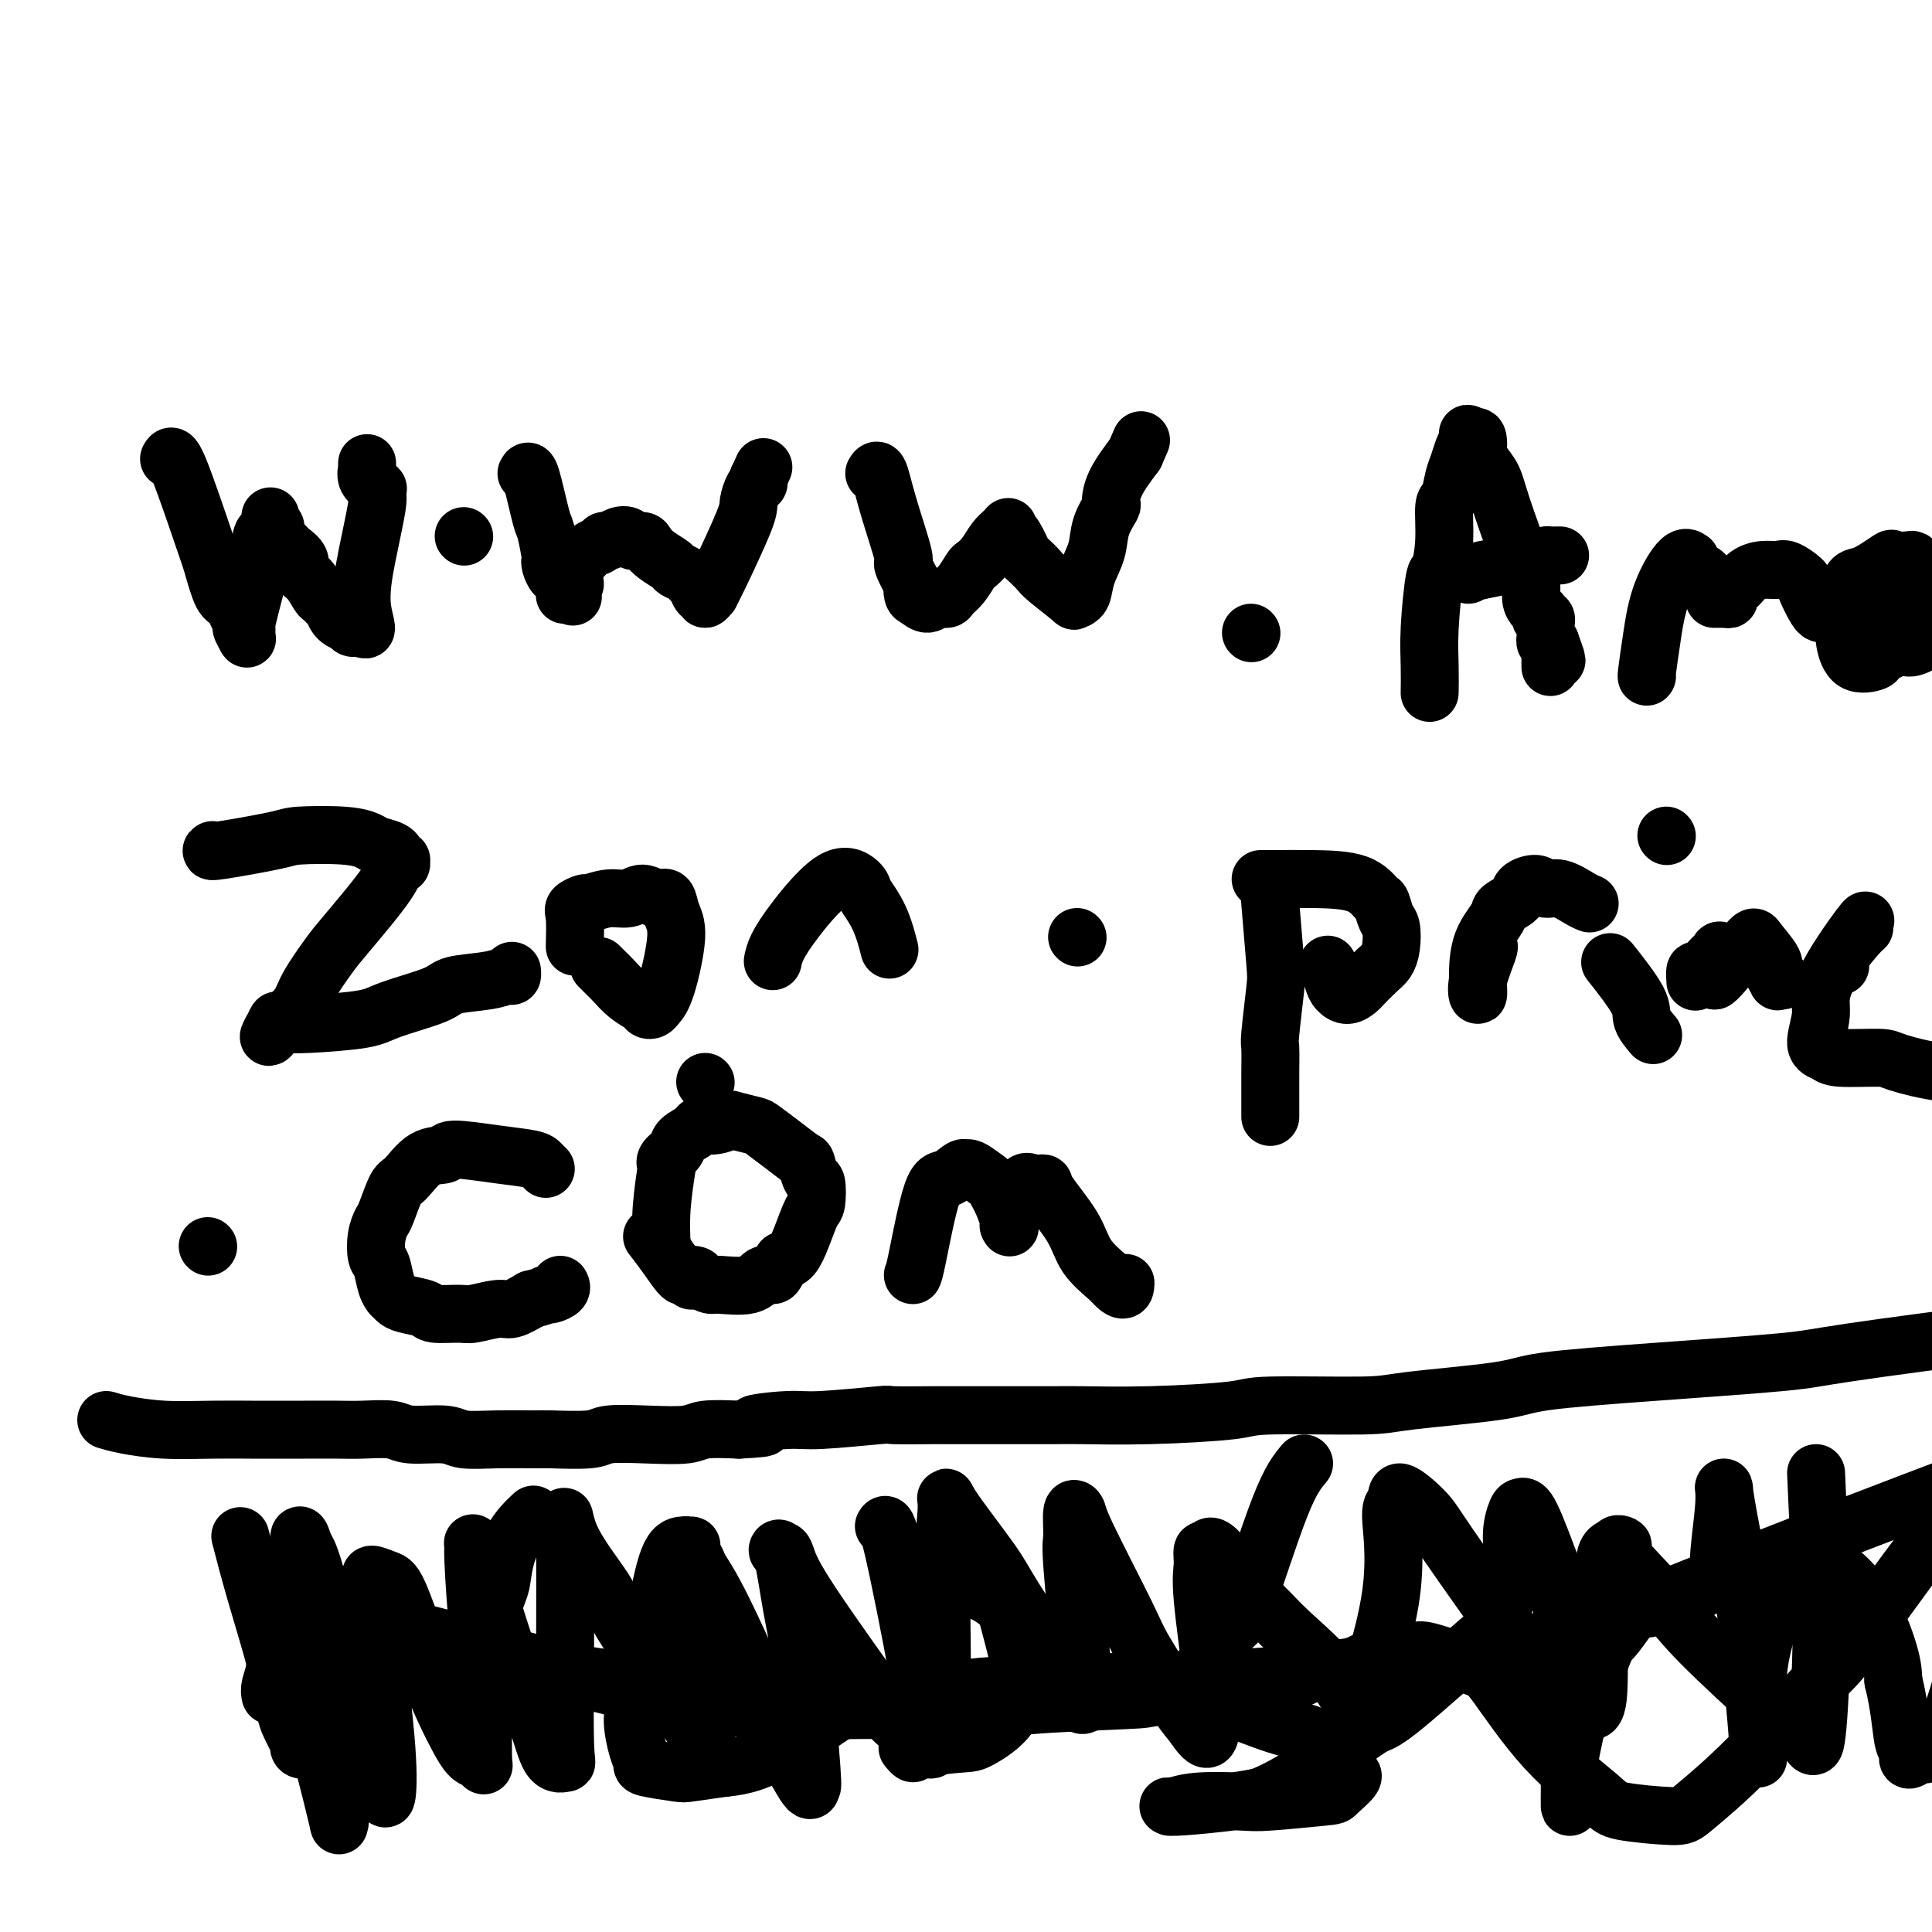
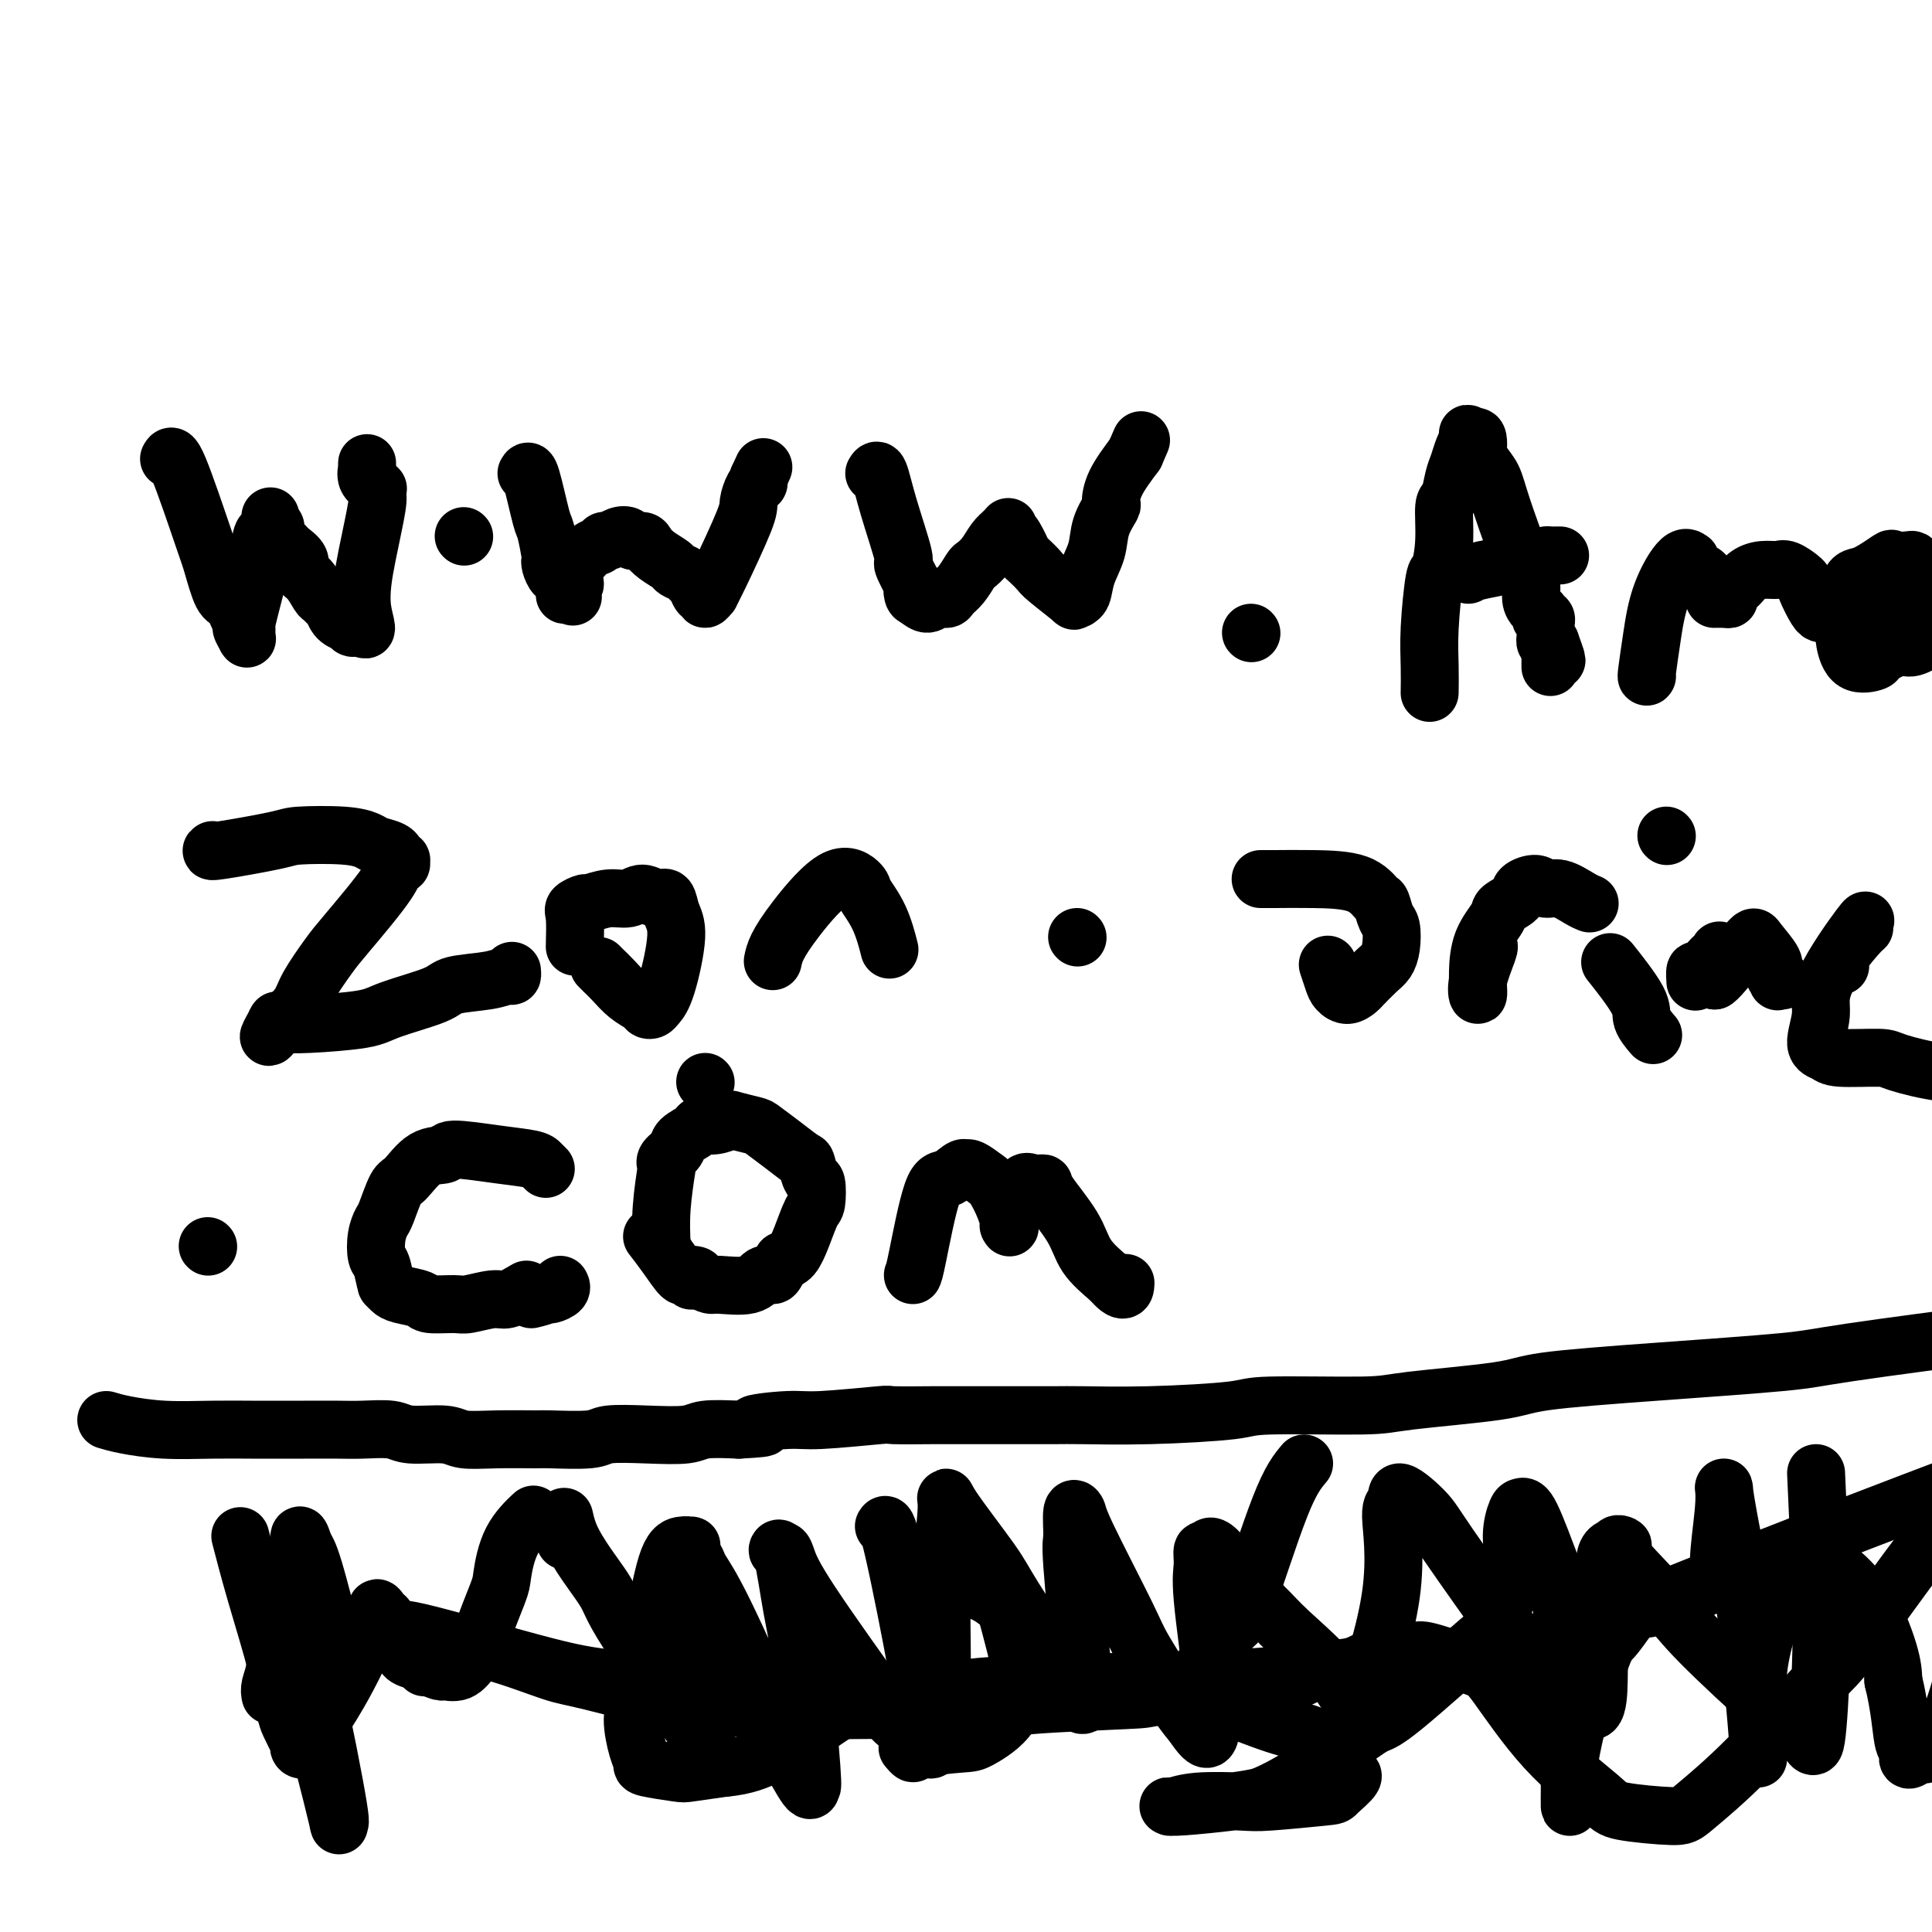
<svg xmlns="http://www.w3.org/2000/svg" viewBox="0 0 400 400" version="1.1">
  <g fill="none" stroke="#000000" stroke-width="12" stroke-linecap="round" stroke-linejoin="round">
    <path d="M35,95c0.327,-0.604 0.654,-1.209 2,2c1.346,3.209 3.712,10.231 5,14c1.288,3.769 1.499,4.283 2,6c0.501,1.717 1.292,4.636 2,6c0.708,1.364 1.332,1.172 2,2c0.668,0.828 1.380,2.677 2,4c0.620,1.323 1.147,2.121 1,2c-0.147,-0.121 -0.968,-1.159 -1,-1c-0.032,0.159 0.724,1.516 1,2c0.276,0.484 0.073,0.093 0,0c-0.073,-0.093 -0.014,0.110 0,0c0.014,-0.110 -0.017,-0.535 0,-1c0.017,-0.465 0.081,-0.971 0,-1c-0.081,-0.029 -0.309,0.420 0,-1c0.309,-1.420 1.154,-4.710 2,-8" />
    <path d="M53,121c0.491,-3.647 0.720,-7.264 1,-9c0.280,-1.736 0.611,-1.591 1,-2c0.389,-0.409 0.837,-1.374 1,-2c0.163,-0.626 0.043,-0.915 0,-1c-0.043,-0.085 -0.007,0.033 0,0c0.007,-0.033 -0.013,-0.217 0,0c0.013,0.217 0.059,0.835 0,1c-0.059,0.165 -0.223,-0.124 0,0c0.223,0.124 0.832,0.662 1,1c0.168,0.338 -0.105,0.475 0,1c0.105,0.525 0.587,1.439 1,2c0.413,0.561 0.757,0.768 1,1c0.243,0.232 0.384,0.490 1,1c0.616,0.510 1.708,1.273 2,2c0.292,0.727 -0.215,1.418 0,2c0.215,0.582 1.153,1.054 2,2c0.847,0.946 1.602,2.365 2,3c0.398,0.635 0.440,0.486 1,1c0.560,0.514 1.638,1.692 2,2c0.362,0.308 0.009,-0.253 0,0c-0.009,0.253 0.326,1.319 1,2c0.674,0.681 1.686,0.976 2,1c0.314,0.024 -0.069,-0.224 0,0c0.069,0.224 0.591,0.921 1,1c0.409,0.079 0.704,-0.461 1,-1" />
    <path d="M74,129c2.983,3.086 1.440,0.301 1,-3c-0.440,-3.301 0.224,-7.117 1,-11c0.776,-3.883 1.663,-7.834 2,-10c0.337,-2.166 0.123,-2.548 0,-3c-0.123,-0.452 -0.156,-0.974 0,-1c0.156,-0.026 0.501,0.444 0,0c-0.501,-0.444 -1.847,-1.803 -2,-2c-0.153,-0.197 0.887,0.766 1,1c0.113,0.234 -0.702,-0.263 -1,-1c-0.298,-0.737 -0.080,-1.714 0,-2c0.080,-0.286 0.021,0.119 0,0c-0.021,-0.119 -0.006,-0.763 0,-1c0.006,-0.237 0.002,-0.068 0,0c-0.002,0.068 -0.001,0.034 0,0" />
    <path d="M96,111c0.000,0.000 0.100,0.100 0.1,0.1" />
    <path d="M109,98c0.218,-0.431 0.437,-0.862 1,1c0.563,1.862 1.471,6.017 2,8c0.529,1.983 0.681,1.793 1,3c0.319,1.207 0.806,3.810 1,5c0.194,1.190 0.094,0.967 0,1c-0.094,0.033 -0.183,0.323 0,1c0.183,0.677 0.638,1.740 1,2c0.362,0.260 0.632,-0.283 1,0c0.368,0.283 0.833,1.394 1,2c0.167,0.606 0.034,0.709 0,1c-0.034,0.291 0.029,0.771 0,1c-0.029,0.229 -0.151,0.208 0,0c0.151,-0.208 0.576,-0.604 1,-1" />
    <path d="M118,122c1.321,3.454 0.122,0.089 0,-1c-0.122,-1.089 0.832,0.096 1,0c0.168,-0.096 -0.450,-1.475 0,-3c0.450,-1.525 1.969,-3.197 3,-4c1.031,-0.803 1.576,-0.738 2,-1c0.424,-0.262 0.728,-0.851 1,-1c0.272,-0.149 0.510,0.142 1,0c0.490,-0.142 1.230,-0.715 2,-1c0.770,-0.285 1.570,-0.281 2,0c0.430,0.281 0.490,0.838 1,1c0.510,0.162 1.469,-0.073 2,0c0.531,0.073 0.632,0.453 1,1c0.368,0.547 1.002,1.260 2,2c0.998,0.740 2.362,1.506 3,2c0.638,0.494 0.552,0.714 1,1c0.448,0.286 1.430,0.637 2,1c0.570,0.363 0.727,0.737 1,1c0.273,0.263 0.660,0.415 1,1c0.340,0.585 0.631,1.603 1,2c0.369,0.397 0.816,0.174 1,0c0.184,-0.174 0.105,-0.300 0,0c-0.105,0.300 -0.234,1.027 0,1c0.234,-0.027 0.833,-0.807 1,-1c0.167,-0.193 -0.096,0.201 0,0c0.096,-0.201 0.551,-0.996 2,-4c1.449,-3.004 3.891,-8.216 5,-11c1.109,-2.784 0.886,-3.141 1,-4c0.114,-0.859 0.567,-2.220 1,-3c0.433,-0.780 0.847,-0.979 1,-1c0.153,-0.021 0.044,0.137 0,0c-0.044,-0.137 -0.022,-0.568 0,-1" />
    <path d="M157,99c1.833,-4.000 0.917,-2.000 0,0" />
    <path d="M181,98c0.292,-0.497 0.583,-0.993 1,0c0.417,0.993 0.959,3.476 2,7c1.041,3.524 2.580,8.090 3,10c0.420,1.910 -0.277,1.166 0,2c0.277,0.834 1.530,3.248 2,4c0.470,0.752 0.156,-0.156 0,0c-0.156,0.156 -0.154,1.377 0,2c0.154,0.623 0.460,0.648 1,1c0.540,0.352 1.313,1.032 2,1c0.687,-0.032 1.287,-0.776 2,-1c0.713,-0.224 1.538,0.071 2,0c0.462,-0.071 0.561,-0.507 1,-1c0.439,-0.493 1.220,-1.042 2,-2c0.780,-0.958 1.560,-2.326 2,-3c0.440,-0.674 0.541,-0.655 1,-1c0.459,-0.345 1.278,-1.054 2,-2c0.722,-0.946 1.349,-2.127 2,-3c0.651,-0.873 1.325,-1.436 2,-2" />
    <path d="M208,110c1.670,-1.970 0.344,-0.396 0,0c-0.344,0.396 0.293,-0.385 1,0c0.707,0.385 1.484,1.935 2,3c0.516,1.065 0.770,1.645 1,2c0.230,0.355 0.435,0.484 1,1c0.565,0.516 1.490,1.420 2,2c0.510,0.580 0.605,0.835 2,2c1.395,1.165 4.090,3.240 5,4c0.910,0.760 0.036,0.207 0,0c-0.036,-0.207 0.768,-0.066 1,0c0.232,0.066 -0.108,0.059 0,0c0.108,-0.059 0.663,-0.171 1,-1c0.337,-0.829 0.454,-2.377 1,-4c0.546,-1.623 1.520,-3.321 2,-5c0.480,-1.679 0.466,-3.339 1,-5c0.534,-1.661 1.617,-3.321 2,-4c0.383,-0.679 0.065,-0.375 0,-1c-0.065,-0.625 0.124,-2.179 1,-4c0.876,-1.821 2.438,-3.911 4,-6" />
    <path d="M235,94c2.167,-5.000 1.083,-2.500 0,0" />
    <path d="M259,131c0.000,0.000 0.100,0.100 0.1,0.1" />
    <path d="M296,143c-0.007,0.403 -0.013,0.806 0,0c0.013,-0.806 0.046,-2.820 0,-5c-0.046,-2.180 -0.171,-4.525 0,-8c0.171,-3.475 0.637,-8.080 1,-10c0.363,-1.920 0.622,-1.154 1,-2c0.378,-0.846 0.875,-3.304 1,-6c0.125,-2.696 -0.121,-5.632 0,-7c0.121,-1.368 0.611,-1.169 1,-2c0.389,-0.831 0.679,-2.691 1,-4c0.321,-1.309 0.675,-2.067 1,-3c0.325,-0.933 0.622,-2.041 1,-3c0.378,-0.959 0.837,-1.770 1,-2c0.163,-0.230 0.030,0.121 0,0c-0.030,-0.121 0.044,-0.713 0,-1c-0.044,-0.287 -0.204,-0.270 0,0c0.204,0.270 0.773,0.791 1,1c0.227,0.209 0.114,0.104 0,0" />
    <path d="M305,91c1.164,-1.750 1.072,0.875 1,2c-0.072,1.125 -0.126,0.752 0,1c0.126,0.248 0.430,1.119 1,2c0.570,0.881 1.406,1.773 2,3c0.594,1.227 0.946,2.791 2,6c1.054,3.209 2.808,8.064 4,11c1.192,2.936 1.821,3.954 2,5c0.179,1.046 -0.092,2.122 0,3c0.092,0.878 0.546,1.560 1,2c0.454,0.440 0.906,0.640 1,1c0.094,0.360 -0.171,0.880 0,1c0.171,0.120 0.778,-0.160 1,0c0.222,0.160 0.060,0.760 0,1c-0.060,0.240 -0.016,0.120 0,0c0.016,-0.120 0.004,-0.238 0,0c-0.004,0.238 -0.001,0.833 0,1c0.001,0.167 -0.000,-0.095 0,0c0.000,0.095 0.003,0.548 0,1c-0.003,0.452 -0.011,0.905 0,1c0.011,0.095 0.041,-0.167 0,0c-0.041,0.167 -0.155,0.762 0,1c0.155,0.238 0.577,0.119 1,0" />
    <path d="M321,133c2.475,6.737 0.663,2.580 0,1c-0.663,-1.580 -0.178,-0.582 0,0c0.178,0.582 0.048,0.748 0,1c-0.048,0.252 -0.013,0.589 0,1c0.013,0.411 0.003,0.895 0,1c-0.003,0.105 -0.001,-0.168 0,0c0.001,0.168 0.000,0.776 0,1c-0.000,0.224 -0.000,0.064 0,0c0.000,-0.064 0.000,-0.032 0,0" />
    <path d="M304,119c0.220,-0.226 0.440,-0.453 3,-1c2.560,-0.547 7.460,-1.415 10,-2c2.540,-0.585 2.719,-0.889 3,-1c0.281,-0.111 0.663,-0.030 1,0c0.337,0.030 0.629,0.008 1,0c0.371,-0.008 0.820,-0.002 1,0c0.180,0.002 0.090,0.001 0,0" />
    <path d="M341,140c-0.081,0.154 -0.161,0.308 0,-1c0.161,-1.308 0.564,-4.080 1,-7c0.436,-2.920 0.904,-5.990 2,-9c1.096,-3.010 2.821,-5.959 4,-7c1.179,-1.041 1.812,-0.174 2,0c0.188,0.174 -0.071,-0.346 0,0c0.071,0.346 0.470,1.557 1,2c0.530,0.443 1.190,0.119 2,1c0.810,0.881 1.771,2.966 2,4c0.229,1.034 -0.272,1.017 0,1c0.272,-0.017 1.318,-0.036 2,0c0.682,0.036 1.000,0.125 1,0c-0.000,-0.125 -0.319,-0.464 0,-1c0.319,-0.536 1.277,-1.270 2,-2c0.723,-0.730 1.210,-1.457 2,-2c0.790,-0.543 1.884,-0.902 3,-1c1.116,-0.098 2.253,0.065 3,0c0.747,-0.065 1.104,-0.357 2,0c0.896,0.357 2.331,1.364 3,2c0.669,0.636 0.571,0.903 1,2c0.429,1.097 1.385,3.026 2,4c0.615,0.974 0.890,0.993 1,1c0.110,0.007 0.055,0.004 0,0" />
    <path d="M381,129c5.299,-2.001 10.597,-4.002 14,-5c3.403,-0.998 4.909,-0.992 7,-1c2.091,-0.008 4.766,-0.029 6,0c1.234,0.029 1.025,0.107 1,1c-0.025,0.893 0.133,2.602 -1,4c-1.133,1.398 -3.558,2.487 -5,3c-1.442,0.513 -1.899,0.452 -3,1c-1.101,0.548 -2.844,1.705 -4,2c-1.156,0.295 -1.725,-0.274 -3,0c-1.275,0.274 -3.256,1.390 -4,2c-0.744,0.610 -0.250,0.713 -1,1c-0.750,0.287 -2.745,0.760 -4,0c-1.255,-0.760 -1.772,-2.751 -2,-4c-0.228,-1.249 -0.169,-1.757 0,-4c0.169,-2.243 0.448,-6.223 1,-8c0.552,-1.777 1.378,-1.353 3,-2c1.622,-0.647 4.041,-2.367 5,-3c0.959,-0.633 0.457,-0.180 1,0c0.543,0.180 2.131,0.086 3,0c0.869,-0.086 1.020,-0.164 1,0c-0.020,0.164 -0.212,0.570 0,1c0.212,0.430 0.826,0.885 1,1c0.174,0.115 -0.093,-0.110 0,0c0.093,0.110 0.547,0.555 1,1" />
    <path d="M398,119c1.292,0.886 1.024,1.600 1,2c-0.024,0.400 0.198,0.486 1,1c0.802,0.514 2.184,1.455 3,2c0.816,0.545 1.067,0.693 2,1c0.933,0.307 2.549,0.773 3,1c0.451,0.227 -0.263,0.215 0,1c0.263,0.785 1.504,2.367 2,3c0.496,0.633 0.248,0.316 0,0" />
    <path d="M44,176c-0.312,0.198 -0.623,0.396 2,0c2.623,-0.396 8.182,-1.385 11,-2c2.818,-0.615 2.895,-0.856 5,-1c2.105,-0.144 6.239,-0.192 9,0c2.761,0.192 4.150,0.625 5,1c0.850,0.375 1.160,0.693 2,1c0.840,0.307 2.211,0.603 3,1c0.789,0.397 0.997,0.895 1,1c0.003,0.105 -0.199,-0.184 0,0c0.199,0.184 0.799,0.840 1,1c0.201,0.160 0.002,-0.175 0,0c-0.002,0.175 0.192,0.862 0,1c-0.192,0.138 -0.769,-0.273 -1,0c-0.231,0.273 -0.116,1.230 -2,4c-1.884,2.770 -5.768,7.351 -8,10c-2.232,2.649 -2.813,3.365 -4,5c-1.187,1.635 -2.981,4.190 -4,6c-1.019,1.810 -1.263,2.877 -2,4c-0.737,1.123 -1.968,2.302 -3,3c-1.032,0.698 -1.866,0.914 -2,1c-0.134,0.086 0.433,0.043 1,0" />
    <path d="M58,212c-4.079,5.260 -1.778,1.410 -1,0c0.778,-1.410 0.032,-0.380 0,0c-0.032,0.380 0.649,0.111 1,0c0.351,-0.111 0.370,-0.064 1,0c0.630,0.064 1.869,0.144 5,0c3.131,-0.144 8.154,-0.510 11,-1c2.846,-0.490 3.515,-1.102 6,-2c2.485,-0.898 6.785,-2.082 9,-3c2.215,-0.918 2.345,-1.570 4,-2c1.655,-0.430 4.836,-0.637 7,-1c2.164,-0.363 3.312,-0.881 4,-1c0.688,-0.119 0.916,0.160 1,0c0.084,-0.160 0.024,-0.760 0,-1c-0.024,-0.240 -0.012,-0.120 0,0" />
    <path d="M119,196c0.059,-2.342 0.119,-4.684 0,-6c-0.119,-1.316 -0.415,-1.605 0,-2c0.415,-0.395 1.542,-0.895 2,-1c0.458,-0.105 0.248,0.187 1,0c0.752,-0.187 2.468,-0.851 4,-1c1.532,-0.149 2.882,0.217 4,0c1.118,-0.217 2.004,-1.019 3,-1c0.996,0.019 2.104,0.858 3,1c0.896,0.142 1.582,-0.414 2,0c0.418,0.414 0.568,1.799 1,3c0.432,1.201 1.146,2.217 1,5c-0.146,2.783 -1.151,7.332 -2,10c-0.849,2.668 -1.543,3.456 -2,4c-0.457,0.544 -0.678,0.844 -1,1c-0.322,0.156 -0.744,0.169 -1,0c-0.256,-0.169 -0.345,-0.518 -1,-1c-0.655,-0.482 -1.874,-1.096 -3,-2c-1.126,-0.904 -2.157,-2.098 -3,-3c-0.843,-0.902 -1.496,-1.512 -2,-2c-0.504,-0.488 -0.858,-0.854 -1,-1c-0.142,-0.146 -0.071,-0.073 0,0" />
    <path d="M160,199c0.172,-0.837 0.345,-1.674 1,-3c0.655,-1.326 1.793,-3.141 4,-6c2.207,-2.859 5.485,-6.762 8,-8c2.515,-1.238 4.268,0.188 5,1c0.732,0.812 0.444,1.012 1,2c0.556,0.988 1.957,2.766 3,5c1.043,2.234 1.726,4.924 2,6c0.274,1.076 0.137,0.538 0,0" />
    <path d="M223,194c0.000,0.000 0.100,0.100 0.1,0.1" />
-     <path d="M263,186c-0.105,-0.823 -0.210,-1.647 0,1c0.210,2.647 0.736,8.764 1,12c0.264,3.236 0.267,3.590 0,6c-0.267,2.410 -0.804,6.874 -1,9c-0.196,2.126 -0.053,1.912 0,3c0.053,1.088 0.014,3.479 0,5c-0.014,1.521 -0.004,2.173 0,3c0.004,0.827 0.001,1.829 0,3c-0.001,1.171 -0.000,2.510 0,3c0.000,0.490 0.000,0.132 0,0c-0.000,-0.132 -0.000,-0.038 0,0c0.000,0.038 0.000,0.019 0,0" />
    <path d="M261,182c0.604,0.007 1.209,0.013 3,0c1.791,-0.013 4.770,-0.046 8,0c3.230,0.046 6.711,0.170 9,1c2.289,0.830 3.384,2.364 4,3c0.616,0.636 0.751,0.373 1,1c0.249,0.627 0.612,2.145 1,3c0.388,0.855 0.801,1.049 1,2c0.199,0.951 0.184,2.660 0,4c-0.184,1.340 -0.538,2.311 -1,3c-0.462,0.689 -1.031,1.096 -2,2c-0.969,0.904 -2.339,2.304 -3,3c-0.661,0.696 -0.612,0.687 -1,1c-0.388,0.313 -1.214,0.949 -2,1c-0.786,0.051 -1.531,-0.484 -2,-1c-0.469,-0.516 -0.662,-1.015 -1,-2c-0.338,-0.985 -0.822,-2.458 -1,-3c-0.178,-0.542 -0.051,-0.155 0,0c0.051,0.155 0.025,0.077 0,0" />
    <path d="M308,196c0.227,-0.151 0.453,-0.303 0,1c-0.453,1.303 -1.586,4.059 -2,6c-0.414,1.941 -0.110,3.066 0,3c0.110,-0.066 0.027,-1.324 0,-2c-0.027,-0.676 0.004,-0.772 0,-1c-0.004,-0.228 -0.043,-0.589 0,-2c0.043,-1.411 0.166,-3.873 1,-6c0.834,-2.127 2.377,-3.920 3,-5c0.623,-1.080 0.326,-1.448 1,-2c0.674,-0.552 2.318,-1.288 3,-2c0.682,-0.712 0.402,-1.400 1,-2c0.598,-0.600 2.073,-1.114 3,-1c0.927,0.114 1.306,0.854 2,1c0.694,0.146 1.701,-0.301 3,0c1.299,0.301 2.888,1.350 4,2c1.112,0.650 1.746,0.900 2,1c0.254,0.100 0.127,0.050 0,0" />
    <path d="M334,200c-0.552,-0.695 -1.104,-1.391 0,0c1.104,1.391 3.863,4.868 5,7c1.137,2.132 0.652,2.920 1,4c0.348,1.080 1.528,2.451 2,3c0.472,0.549 0.236,0.274 0,0" />
    <path d="M345,173c0.000,0.000 0.100,0.100 0.1,0.1" />
    <path d="M355,203c0.315,-0.195 0.629,-0.390 2,-2c1.371,-1.610 3.797,-4.634 5,-6c1.203,-1.366 1.183,-1.074 2,0c0.817,1.074 2.471,2.929 3,4c0.529,1.071 -0.068,1.359 0,2c0.068,0.641 0.802,1.636 1,2c0.198,0.364 -0.139,0.098 0,0c0.139,-0.098 0.754,-0.028 1,0c0.246,0.028 0.123,0.014 0,0" />
    <path d="M381,200c-0.423,-0.300 -0.846,-0.601 0,-2c0.846,-1.399 2.962,-3.897 4,-5c1.038,-1.103 0.998,-0.809 1,-1c0.002,-0.191 0.044,-0.865 0,-1c-0.044,-0.135 -0.175,0.268 0,0c0.175,-0.268 0.656,-1.208 -1,1c-1.656,2.208 -5.449,7.562 -7,11c-1.551,3.438 -0.861,4.959 -1,7c-0.139,2.041 -1.109,4.601 -1,6c0.109,1.399 1.297,1.636 2,2c0.703,0.364 0.921,0.854 3,1c2.079,0.146 6.018,-0.052 8,0c1.982,0.052 2.005,0.354 4,1c1.995,0.646 5.960,1.635 9,2c3.040,0.365 5.154,0.104 6,0c0.846,-0.104 0.423,-0.052 0,0" />
    <path d="M355,203c0.421,-0.926 0.842,-1.853 1,-3c0.158,-1.147 0.055,-2.516 0,-3c-0.055,-0.484 -0.060,-0.083 0,0c0.060,0.083 0.184,-0.151 0,0c-0.184,0.151 -0.676,0.689 -1,1c-0.324,0.311 -0.479,0.395 -1,1c-0.521,0.605 -1.408,1.729 -2,2c-0.592,0.271 -0.890,-0.312 -1,0c-0.110,0.312 -0.031,1.518 0,2c0.031,0.482 0.016,0.241 0,0" />
    <path d="M43,258c0.000,0.000 0.100,0.100 0.1,0.1" />
-     <path d="M113,242c-0.338,-0.329 -0.676,-0.659 -1,-1c-0.324,-0.341 -0.634,-0.694 -2,-1c-1.366,-0.306 -3.787,-0.565 -7,-1c-3.213,-0.435 -7.217,-1.046 -9,-1c-1.783,0.046 -1.346,0.748 -2,1c-0.654,0.252 -2.399,0.055 -4,1c-1.601,0.945 -3.060,3.031 -4,4c-0.940,0.969 -1.363,0.820 -2,2c-0.637,1.180 -1.488,3.690 -2,5c-0.512,1.310 -0.684,1.422 -1,2c-0.316,0.578 -0.774,1.623 -1,3c-0.226,1.377 -0.219,3.086 0,4c0.219,0.914 0.650,1.032 1,2c0.350,0.968 0.619,2.784 1,4c0.381,1.216 0.873,1.831 1,2c0.127,0.169 -0.110,-0.109 0,0c0.110,0.109 0.568,0.603 1,1c0.432,0.397 0.837,0.696 2,1c1.163,0.304 3.085,0.613 4,1c0.915,0.387 0.824,0.851 2,1c1.176,0.149 3.619,-0.018 5,0c1.381,0.018 1.700,0.221 3,0c1.300,-0.221 3.581,-0.867 5,-1c1.419,-0.133 1.977,0.248 3,0c1.023,-0.248 2.512,-1.124 4,-2" />
+     <path d="M113,242c-0.338,-0.329 -0.676,-0.659 -1,-1c-0.324,-0.341 -0.634,-0.694 -2,-1c-1.366,-0.306 -3.787,-0.565 -7,-1c-3.213,-0.435 -7.217,-1.046 -9,-1c-1.783,0.046 -1.346,0.748 -2,1c-0.654,0.252 -2.399,0.055 -4,1c-1.601,0.945 -3.060,3.031 -4,4c-0.940,0.969 -1.363,0.820 -2,2c-0.637,1.180 -1.488,3.690 -2,5c-0.512,1.310 -0.684,1.422 -1,2c-0.316,0.578 -0.774,1.623 -1,3c-0.226,1.377 -0.219,3.086 0,4c0.219,0.914 0.650,1.032 1,2c0.350,0.968 0.619,2.784 1,4c0.127,0.169 -0.110,-0.109 0,0c0.110,0.109 0.568,0.603 1,1c0.432,0.397 0.837,0.696 2,1c1.163,0.304 3.085,0.613 4,1c0.915,0.387 0.824,0.851 2,1c1.176,0.149 3.619,-0.018 5,0c1.381,0.018 1.700,0.221 3,0c1.300,-0.221 3.581,-0.867 5,-1c1.419,-0.133 1.977,0.248 3,0c1.023,-0.248 2.512,-1.124 4,-2" />
    <path d="M110,269c2.972,-0.703 2.901,-0.959 3,-1c0.099,-0.041 0.367,0.133 1,0c0.633,-0.133 1.632,-0.574 2,-1c0.368,-0.426 0.105,-0.836 0,-1c-0.105,-0.164 -0.053,-0.082 0,0" />
    <path d="M135,256c0.951,1.230 1.901,2.459 3,4c1.099,1.541 2.346,3.392 3,4c0.654,0.608 0.715,-0.029 1,0c0.285,0.029 0.796,0.722 1,1c0.204,0.278 0.102,0.139 0,0" />
    <path d="M146,224c0.000,0.000 0.100,0.100 0.1,0.1" />
    <path d="M137,258c-0.109,-2.501 -0.218,-5.002 0,-8c0.218,-2.998 0.763,-6.494 1,-8c0.237,-1.506 0.165,-1.023 0,-1c-0.165,0.023 -0.425,-0.415 0,-1c0.425,-0.585 1.534,-1.319 2,-2c0.466,-0.681 0.290,-1.310 1,-2c0.710,-0.690 2.306,-1.440 3,-2c0.694,-0.560 0.487,-0.931 1,-1c0.513,-0.069 1.746,0.165 3,0c1.254,-0.165 2.529,-0.730 3,-1c0.471,-0.270 0.137,-0.247 1,0c0.863,0.247 2.924,0.718 4,1c1.076,0.282 1.167,0.374 2,1c0.833,0.626 2.409,1.786 4,3c1.591,1.214 3.197,2.483 4,3c0.803,0.517 0.801,0.282 1,1c0.199,0.718 0.597,2.390 1,3c0.403,0.610 0.810,0.160 1,1c0.190,0.840 0.164,2.971 0,4c-0.164,1.029 -0.467,0.956 -1,2c-0.533,1.044 -1.297,3.204 -2,5c-0.703,1.796 -1.344,3.227 -2,4c-0.656,0.773 -1.328,0.886 -2,1" />
    <path d="M162,261c-1.439,2.569 -1.536,2.990 -2,3c-0.464,0.010 -1.294,-0.392 -2,0c-0.706,0.392 -1.287,1.580 -3,2c-1.713,0.420 -4.557,0.074 -6,0c-1.443,-0.074 -1.483,0.124 -2,0c-0.517,-0.124 -1.510,-0.569 -2,-1c-0.490,-0.431 -0.478,-0.847 -1,-1c-0.522,-0.153 -1.578,-0.044 -2,0c-0.422,0.044 -0.211,0.022 0,0" />
    <path d="M189,264c0.152,-0.293 0.303,-0.586 1,-4c0.697,-3.414 1.939,-9.950 3,-13c1.061,-3.050 1.940,-2.615 3,-3c1.060,-0.385 2.300,-1.591 3,-2c0.700,-0.409 0.859,-0.021 1,0c0.141,0.021 0.262,-0.326 1,0c0.738,0.326 2.093,1.326 3,2c0.907,0.674 1.367,1.021 2,2c0.633,0.979 1.438,2.588 2,4c0.562,1.412 0.881,2.626 1,3c0.119,0.374 0.039,-0.093 0,0c-0.039,0.093 -0.036,0.746 0,1c0.036,0.254 0.106,0.111 0,0c-0.106,-0.111 -0.389,-0.188 0,-1c0.389,-0.812 1.448,-2.359 2,-4c0.552,-1.641 0.595,-3.375 1,-4c0.405,-0.625 1.170,-0.142 2,0c0.830,0.142 1.725,-0.056 2,0c0.275,0.056 -0.071,0.365 1,2c1.071,1.635 3.557,4.594 5,7c1.443,2.406 1.841,4.259 3,6c1.159,1.741 3.080,3.371 5,5" />
    <path d="M230,265c2.844,3.333 2.956,1.667 3,1c0.044,-0.667 0.022,-0.333 0,0" />
    <path d="M50,319c-0.214,-0.831 -0.429,-1.662 0,0c0.429,1.662 1.500,5.818 3,11c1.500,5.182 3.429,11.390 4,14c0.571,2.610 -0.215,1.623 0,3c0.215,1.377 1.430,5.119 2,7c0.570,1.881 0.496,1.903 1,3c0.504,1.097 1.585,3.270 2,4c0.415,0.730 0.162,0.018 0,0c-0.162,-0.018 -0.233,0.659 0,1c0.233,0.341 0.770,0.346 1,0c0.230,-0.346 0.153,-1.043 0,-1c-0.153,0.043 -0.381,0.826 1,-1c1.381,-1.826 4.373,-6.262 7,-11c2.627,-4.738 4.890,-9.778 6,-12c1.110,-2.222 1.068,-1.625 1,-2c-0.068,-0.375 -0.163,-1.721 0,-2c0.163,-0.279 0.582,0.511 1,1c0.418,0.489 0.834,0.677 1,1c0.166,0.323 0.082,0.779 0,1c-0.082,0.221 -0.162,0.205 0,1c0.162,0.795 0.567,2.402 1,3c0.433,0.598 0.895,0.188 1,0c0.105,-0.188 -0.147,-0.153 0,0c0.147,0.153 0.693,0.426 1,1c0.307,0.574 0.373,1.450 1,2c0.627,0.550 1.813,0.775 3,1" />
    <path d="M87,344c1.443,1.865 0.550,1.027 1,1c0.450,-0.027 2.244,0.756 3,1c0.756,0.244 0.473,-0.050 1,0c0.527,0.050 1.865,0.445 3,0c1.135,-0.445 2.069,-1.729 3,-3c0.931,-1.271 1.861,-2.530 2,-3c0.139,-0.470 -0.512,-0.151 0,-2c0.512,-1.849 2.187,-5.866 3,-8c0.813,-2.134 0.764,-2.387 1,-4c0.236,-1.613 0.756,-4.588 2,-7c1.244,-2.412 3.213,-4.261 4,-5c0.787,-0.739 0.394,-0.370 0,0" />
    <path d="M22,294c1.029,0.309 2.057,0.619 4,1c1.943,0.381 4.800,0.834 8,1c3.200,0.166 6.743,0.044 10,0c3.257,-0.044 6.227,-0.012 8,0c1.773,0.012 2.348,0.002 4,0c1.652,-0.002 4.381,0.004 7,0c2.619,-0.004 5.128,-0.016 7,0c1.872,0.016 3.107,0.061 5,0c1.893,-0.061 4.445,-0.227 6,0c1.555,0.227 2.113,0.845 4,1c1.887,0.155 5.105,-0.155 7,0c1.895,0.155 2.469,0.775 4,1c1.531,0.225 4.019,0.057 7,0c2.981,-0.057 6.454,-0.001 8,0c1.546,0.001 1.166,-0.051 3,0c1.834,0.051 5.881,0.206 8,0c2.119,-0.206 2.311,-0.773 4,-1c1.689,-0.227 4.875,-0.112 8,0c3.125,0.112 6.187,0.223 8,0c1.813,-0.223 2.375,-0.778 4,-1c1.625,-0.222 4.312,-0.111 7,0" />
    <path d="M153,296c9.135,-0.471 3.474,-0.648 3,-1c-0.474,-0.352 4.241,-0.879 7,-1c2.759,-0.121 3.563,0.164 7,0c3.437,-0.164 9.509,-0.776 12,-1c2.491,-0.224 1.402,-0.060 3,0c1.598,0.060 5.884,0.016 8,0c2.116,-0.016 2.064,-0.004 4,0c1.936,0.004 5.861,-0.002 10,0c4.139,0.002 8.494,0.011 11,0c2.506,-0.011 3.165,-0.041 6,0c2.835,0.041 7.848,0.152 14,0c6.152,-0.152 13.444,-0.569 17,-1c3.556,-0.431 3.375,-0.878 8,-1c4.625,-0.122 14.054,0.081 19,0c4.946,-0.081 5.408,-0.445 10,-1c4.592,-0.555 13.314,-1.301 18,-2c4.686,-0.699 5.335,-1.350 10,-2c4.665,-0.650 13.346,-1.299 23,-2c9.654,-0.701 20.282,-1.453 26,-2c5.718,-0.547 6.527,-0.890 14,-2c7.473,-1.110 21.611,-2.988 30,-4c8.389,-1.012 11.028,-1.157 17,-2c5.972,-0.843 15.278,-2.384 19,-3c3.722,-0.616 1.861,-0.308 0,0" />
    <path d="M133,343c-0.538,0.028 -1.075,0.055 0,-1c1.075,-1.055 3.763,-3.193 6,-5c2.237,-1.807 4.025,-3.283 5,-5c0.975,-1.717 1.138,-3.675 1,-5c-0.138,-1.325 -0.578,-2.016 -1,-3c-0.422,-0.984 -0.826,-2.261 -1,-3c-0.174,-0.739 -0.119,-0.942 0,-1c0.119,-0.058 0.302,0.027 0,0c-0.302,-0.027 -1.089,-0.167 -2,0c-0.911,0.167 -1.947,0.639 -3,4c-1.053,3.361 -2.122,9.610 -3,13c-0.878,3.390 -1.566,3.920 -2,6c-0.434,2.080 -0.616,5.709 -1,8c-0.384,2.291 -0.972,3.244 -1,5c-0.028,1.756 0.502,4.313 1,6c0.498,1.687 0.962,2.502 1,3c0.038,0.498 -0.351,0.680 1,1c1.351,0.320 4.441,0.778 6,1c1.559,0.222 1.588,0.206 3,0c1.412,-0.206 4.206,-0.603 7,-1" />
    <path d="M150,366c4.439,-0.337 7.035,-1.678 8,-2c0.965,-0.322 0.298,0.375 4,-2c3.702,-2.375 11.772,-7.821 15,-10c3.228,-2.179 1.614,-1.089 0,0" />
    <path d="M183,316c0.302,-0.514 0.603,-1.028 2,5c1.397,6.028 3.888,18.600 5,25c1.112,6.400 0.845,6.630 1,7c0.155,0.370 0.732,0.880 1,1c0.268,0.120 0.226,-0.150 0,0c-0.226,0.150 -0.636,0.721 -1,-1c-0.364,-1.721 -0.683,-5.735 -1,-8c-0.317,-2.265 -0.632,-2.780 0,-5c0.632,-2.220 2.209,-6.146 3,-8c0.791,-1.854 0.794,-1.636 2,-2c1.206,-0.364 3.616,-1.311 6,-1c2.384,0.311 4.742,1.881 6,3c1.258,1.119 1.416,1.789 2,4c0.584,2.211 1.592,5.965 2,8c0.408,2.035 0.214,2.352 0,4c-0.214,1.648 -0.449,4.629 -2,7c-1.551,2.371 -4.419,4.134 -6,5c-1.581,0.866 -1.874,0.834 -4,1c-2.126,0.166 -6.085,0.529 -8,1c-1.915,0.471 -1.785,1.050 -2,1c-0.215,-0.050 -0.776,-0.729 -1,-1c-0.224,-0.271 -0.112,-0.136 0,0" />
    <path d="M270,303c-1.379,1.643 -2.758,3.285 -5,9c-2.242,5.715 -5.347,15.502 -7,20c-1.653,4.498 -1.854,3.707 -3,5c-1.146,1.293 -3.236,4.670 -5,7c-1.764,2.330 -3.201,3.611 -4,4c-0.799,0.389 -0.961,-0.116 -1,0c-0.039,0.116 0.045,0.854 0,1c-0.045,0.146 -0.218,-0.298 0,0c0.218,0.298 0.828,1.338 2,2c1.172,0.662 2.907,0.947 6,2c3.093,1.053 7.545,2.874 11,4c3.455,1.126 5.913,1.556 7,2c1.087,0.444 0.802,0.900 2,2c1.198,1.100 3.879,2.844 5,4c1.121,1.156 0.683,1.725 1,2c0.317,0.275 1.388,0.256 1,1c-0.388,0.744 -2.234,2.251 -3,3c-0.766,0.749 -0.450,0.740 -3,1c-2.550,0.260 -7.965,0.788 -11,1c-3.035,0.212 -3.690,0.109 -6,0c-2.310,-0.109 -6.277,-0.225 -9,0c-2.723,0.225 -4.203,0.789 -5,1c-0.797,0.211 -0.910,0.068 -1,0c-0.090,-0.068 -0.158,-0.059 0,0c0.158,0.059 0.543,0.170 3,0c2.457,-0.170 6.988,-0.620 10,-1c3.012,-0.380 4.506,-0.690 6,-1" />
    <path d="M261,372c6.533,-2.569 13.866,-7.991 18,-11c4.134,-3.009 5.070,-3.604 6,-4c0.930,-0.396 1.854,-0.592 6,-4c4.146,-3.408 11.513,-10.027 15,-13c3.487,-2.973 3.095,-2.299 3,-2c-0.095,0.299 0.107,0.224 1,-2c0.893,-2.224 2.478,-6.598 3,-10c0.522,-3.402 -0.018,-5.834 0,-8c0.018,-2.166 0.595,-4.067 1,-5c0.405,-0.933 0.638,-0.899 1,-1c0.362,-0.101 0.853,-0.338 2,2c1.147,2.338 2.948,7.253 4,10c1.052,2.747 1.354,3.328 2,7c0.646,3.672 1.637,10.435 2,14c0.363,3.565 0.097,3.933 0,6c-0.097,2.067 -0.026,5.832 0,10c0.026,4.168 0.007,8.738 0,11c-0.007,2.262 -0.004,2.214 0,2c0.004,-0.214 0.007,-0.596 0,-1c-0.007,-0.404 -0.025,-0.830 0,-2c0.025,-1.170 0.094,-3.084 0,-4c-0.094,-0.916 -0.349,-0.835 0,-3c0.349,-2.165 1.304,-6.577 2,-9c0.696,-2.423 1.135,-2.856 2,-5c0.865,-2.144 2.156,-6.000 3,-8c0.844,-2.000 1.241,-2.143 2,-3c0.759,-0.857 1.879,-2.429 3,-4" />
    <path d="M337,335c2.419,-3.495 3.468,-2.232 4,-2c0.532,0.232 0.549,-0.568 2,-1c1.451,-0.432 4.337,-0.495 6,-1c1.663,-0.505 2.105,-1.452 3,-2c0.895,-0.548 2.244,-0.698 3,-1c0.756,-0.302 0.919,-0.756 1,-1c0.081,-0.244 0.080,-0.278 0,-1c-0.080,-0.722 -0.240,-2.131 0,-5c0.240,-2.869 0.880,-7.199 1,-10c0.120,-2.801 -0.279,-4.072 0,-2c0.279,2.072 1.238,7.487 2,11c0.762,3.513 1.329,5.123 2,10c0.671,4.877 1.448,13.022 2,19c0.552,5.978 0.880,9.788 1,12c0.120,2.212 0.031,2.827 0,3c-0.031,0.173 -0.005,-0.095 0,0c0.005,0.095 -0.013,0.554 0,-2c0.013,-2.554 0.056,-8.121 0,-11c-0.056,-2.879 -0.212,-3.069 0,-5c0.212,-1.931 0.791,-5.604 2,-9c1.209,-3.396 3.050,-6.515 4,-8c0.950,-1.485 1.011,-1.336 2,-2c0.989,-0.664 2.906,-2.142 4,-3c1.094,-0.858 1.365,-1.096 3,0c1.635,1.096 4.632,3.526 7,7c2.368,3.474 4.105,7.993 5,11c0.895,3.007 0.947,4.504 1,6" />
    <path d="M392,348c1.318,5.258 1.614,9.902 2,12c0.386,2.098 0.861,1.651 1,2c0.139,0.349 -0.059,1.495 0,2c0.059,0.505 0.376,0.371 1,0c0.624,-0.371 1.555,-0.977 2,-1c0.445,-0.023 0.402,0.538 1,0c0.598,-0.538 1.836,-2.175 3,-4c1.164,-1.825 2.253,-3.837 4,-10c1.747,-6.163 4.150,-16.477 5,-23c0.850,-6.523 0.145,-9.255 0,-11c-0.145,-1.745 0.269,-2.504 -1,-2c-1.269,0.504 -4.221,2.269 -6,3c-1.779,0.731 -2.385,0.426 -6,5c-3.615,4.574 -10.238,14.025 -14,19c-3.762,4.975 -4.661,5.474 -8,9c-3.339,3.526 -9.118,10.079 -14,15c-4.882,4.921 -8.867,8.211 -11,10c-2.133,1.789 -2.413,2.077 -5,2c-2.587,-0.077 -7.481,-0.519 -10,-1c-2.519,-0.481 -2.664,-1.002 -5,-3c-2.336,-1.998 -6.862,-5.474 -11,-10c-4.138,-4.526 -7.888,-10.100 -10,-13c-2.112,-2.900 -2.585,-3.124 -5,-4c-2.415,-0.876 -6.770,-2.405 -9,-3c-2.230,-0.595 -2.334,-0.257 -4,0c-1.666,0.257 -4.894,0.434 -7,1c-2.106,0.566 -3.090,1.523 -5,2c-1.910,0.477 -4.745,0.475 -7,1c-2.255,0.525 -3.930,1.579 -5,2c-1.070,0.421 -1.535,0.211 -2,0" />
    <path d="M266,348c-5.024,0.973 -4.584,0.407 -4,0c0.584,-0.407 1.313,-0.655 -3,0c-4.313,0.655 -13.669,2.214 -18,3c-4.331,0.786 -3.638,0.800 -8,1c-4.362,0.200 -13.781,0.586 -19,1c-5.219,0.414 -6.240,0.857 -10,1c-3.760,0.143 -10.260,-0.014 -18,0c-7.740,0.014 -16.721,0.200 -24,0c-7.279,-0.200 -12.858,-0.785 -16,-1c-3.142,-0.215 -3.847,-0.061 -8,-1c-4.153,-0.939 -11.752,-2.972 -16,-4c-4.248,-1.028 -5.143,-1.050 -8,-2c-2.857,-0.950 -7.676,-2.829 -12,-4c-4.324,-1.171 -8.153,-1.635 -10,-2c-1.847,-0.365 -1.712,-0.632 -3,-1c-1.288,-0.368 -4.000,-0.837 -5,-1c-1.000,-0.163 -0.290,-0.019 0,0c0.290,0.019 0.159,-0.085 0,0c-0.159,0.085 -0.347,0.359 -1,0c-0.653,-0.359 -1.770,-1.352 4,0c5.770,1.352 18.428,5.049 26,7c7.572,1.951 10.059,2.156 17,3c6.941,0.844 18.338,2.328 30,3c11.662,0.672 23.590,0.531 30,0c6.410,-0.531 7.303,-1.451 16,-2c8.697,-0.549 25.199,-0.728 36,-1c10.801,-0.272 15.900,-0.636 21,-1" />
    <path d="M263,347c24.974,-1.612 35.910,-3.642 44,-5c8.090,-1.358 13.333,-2.044 22,-5c8.667,-2.956 20.756,-8.180 46,-18c25.244,-9.820 63.641,-24.234 79,-30c15.359,-5.766 7.679,-2.883 0,0" />
    <path d="M56,351c-0.111,-0.536 -0.223,-1.073 0,-2c0.223,-0.927 0.780,-2.246 1,-4c0.220,-1.754 0.101,-3.944 0,-5c-0.101,-1.056 -0.185,-0.979 0,-2c0.185,-1.021 0.638,-3.139 1,-5c0.362,-1.861 0.633,-3.465 1,-4c0.367,-0.535 0.832,0.000 1,0c0.168,-0.000 0.041,-0.536 0,-1c-0.041,-0.464 0.004,-0.856 0,-1c-0.004,-0.144 -0.058,-0.039 0,1c0.058,1.039 0.228,3.011 1,6c0.772,2.989 2.144,6.996 4,15c1.856,8.004 4.194,20.007 5,25c0.806,4.993 0.080,2.978 0,3c-0.080,0.022 0.487,2.081 0,0c-0.487,-2.081 -2.026,-8.301 -3,-12c-0.974,-3.699 -1.383,-4.876 -2,-11c-0.617,-6.124 -1.444,-17.195 -2,-23c-0.556,-5.805 -0.842,-6.343 -1,-8c-0.158,-1.657 -0.187,-4.434 0,-5c0.187,-0.566 0.589,1.078 1,2c0.411,0.922 0.832,1.120 2,5c1.168,3.880 3.084,11.440 5,19" />
-     <path d="M70,344c1.644,5.527 1.754,6.343 3,10c1.246,3.657 3.627,10.154 5,14c1.373,3.846 1.738,5.040 2,4c0.262,-1.040 0.419,-4.314 0,-10c-0.419,-5.686 -1.416,-13.784 -2,-20c-0.584,-6.216 -0.756,-10.549 -1,-13c-0.244,-2.451 -0.561,-3.019 0,-3c0.561,0.019 1.998,0.625 3,1c1.002,0.375 1.568,0.519 3,4c1.432,3.481 3.728,10.299 6,16c2.272,5.701 4.518,10.287 6,13c1.482,2.713 2.198,3.555 3,4c0.802,0.445 1.689,0.493 2,1c0.311,0.507 0.045,1.473 0,-2c-0.045,-3.473 0.129,-11.384 0,-16c-0.129,-4.616 -0.563,-5.937 -1,-10c-0.437,-4.063 -0.879,-10.867 -1,-14c-0.121,-3.133 0.077,-2.593 0,-3c-0.077,-0.407 -0.430,-1.759 1,3c1.430,4.759 4.642,15.631 7,22c2.358,6.369 3.861,8.237 5,11c1.139,2.763 1.913,6.423 3,8c1.087,1.577 2.487,1.072 3,1c0.513,-0.072 0.138,0.288 0,-4c-0.138,-4.288 -0.039,-13.225 0,-21c0.039,-7.775 0.020,-14.387 0,-21" />
    <path d="M117,319c-0.181,-7.958 -0.635,-4.851 1,-1c1.635,3.851 5.358,8.448 7,11c1.642,2.552 1.204,3.060 5,9c3.796,5.940 11.826,17.311 15,22c3.174,4.689 1.490,2.696 1,-1c-0.490,-3.696 0.212,-9.097 0,-13c-0.212,-3.903 -1.337,-6.310 -2,-10c-0.663,-3.690 -0.862,-8.664 -1,-11c-0.138,-2.336 -0.215,-2.034 0,-2c0.215,0.034 0.723,-0.201 1,0c0.277,0.201 0.323,0.837 1,2c0.677,1.163 1.985,2.853 5,9c3.015,6.147 7.738,16.751 10,22c2.262,5.249 2.064,5.144 3,7c0.936,1.856 3.005,5.673 4,7c0.995,1.327 0.915,0.165 1,0c0.085,-0.165 0.333,0.667 0,-4c-0.333,-4.667 -1.249,-14.835 -2,-21c-0.751,-6.165 -1.337,-8.328 -2,-12c-0.663,-3.672 -1.402,-8.854 -2,-11c-0.598,-2.146 -1.056,-1.257 -1,-1c0.056,0.257 0.626,-0.119 1,0c0.374,0.119 0.553,0.731 1,2c0.447,1.269 1.164,3.194 5,9c3.836,5.806 10.791,15.495 14,20c3.209,4.505 2.672,3.828 4,5c1.328,1.172 4.522,4.192 6,5c1.478,0.808 1.239,-0.596 1,-2" />
    <path d="M193,360c1.556,-1.422 1.947,-6.477 2,-13c0.053,-6.523 -0.232,-14.513 0,-21c0.232,-6.487 0.981,-11.471 1,-14c0.019,-2.529 -0.691,-2.602 1,0c1.691,2.602 5.784,7.878 8,11c2.216,3.122 2.556,4.090 5,8c2.444,3.910 6.993,10.760 9,14c2.007,3.240 1.472,2.868 2,4c0.528,1.132 2.117,3.769 3,4c0.883,0.231 1.059,-1.943 1,-3c-0.059,-1.057 -0.352,-0.999 -1,-6c-0.648,-5.001 -1.652,-15.063 -2,-20c-0.348,-4.937 -0.041,-4.750 0,-6c0.041,-1.250 -0.184,-3.938 0,-5c0.184,-1.062 0.777,-0.498 1,0c0.223,0.498 0.075,0.932 2,5c1.925,4.068 5.924,11.771 8,16c2.076,4.229 2.230,4.984 4,8c1.770,3.016 5.156,8.293 7,11c1.844,2.707 2.147,2.843 3,4c0.853,1.157 2.257,3.335 3,3c0.743,-0.335 0.825,-3.184 1,-5c0.175,-1.816 0.443,-2.600 0,-7c-0.443,-4.400 -1.596,-12.417 -2,-17c-0.404,-4.583 -0.059,-5.734 0,-7c0.059,-1.266 -0.170,-2.649 0,-3c0.170,-0.351 0.738,0.328 1,0c0.262,-0.328 0.218,-1.665 2,0c1.782,1.665 5.391,6.333 9,11" />
    <path d="M261,332c2.663,2.576 3.322,3.516 6,6c2.678,2.484 7.377,6.511 10,10c2.623,3.489 3.171,6.441 5,3c1.829,-3.441 4.938,-13.274 6,-21c1.062,-7.726 0.078,-13.346 0,-16c-0.078,-2.654 0.750,-2.343 1,-3c0.250,-0.657 -0.077,-2.281 1,-2c1.077,0.281 3.557,2.468 5,4c1.443,1.532 1.848,2.408 5,7c3.152,4.592 9.051,12.899 12,17c2.949,4.101 2.948,3.996 5,6c2.052,2.004 6.158,6.119 8,8c1.842,1.881 1.421,1.530 2,2c0.579,0.470 2.159,1.763 3,1c0.841,-0.763 0.943,-3.582 1,-6c0.057,-2.418 0.068,-4.436 0,-8c-0.068,-3.564 -0.216,-8.672 0,-11c0.216,-2.328 0.795,-1.874 1,-3c0.205,-1.126 0.036,-3.833 1,-5c0.964,-1.167 3.061,-0.794 3,-1c-0.061,-0.206 -2.280,-0.989 -1,1c1.280,1.989 6.059,6.752 9,10c2.941,3.248 4.046,4.983 8,9c3.954,4.017 10.759,10.318 15,14c4.241,3.682 5.918,4.746 7,6c1.082,1.254 1.568,2.697 2,0c0.432,-2.697 0.809,-9.534 1,-15c0.191,-5.466 0.198,-9.562 0,-16c-0.198,-6.438 -0.599,-15.219 -1,-24" />
  </g>
</svg>